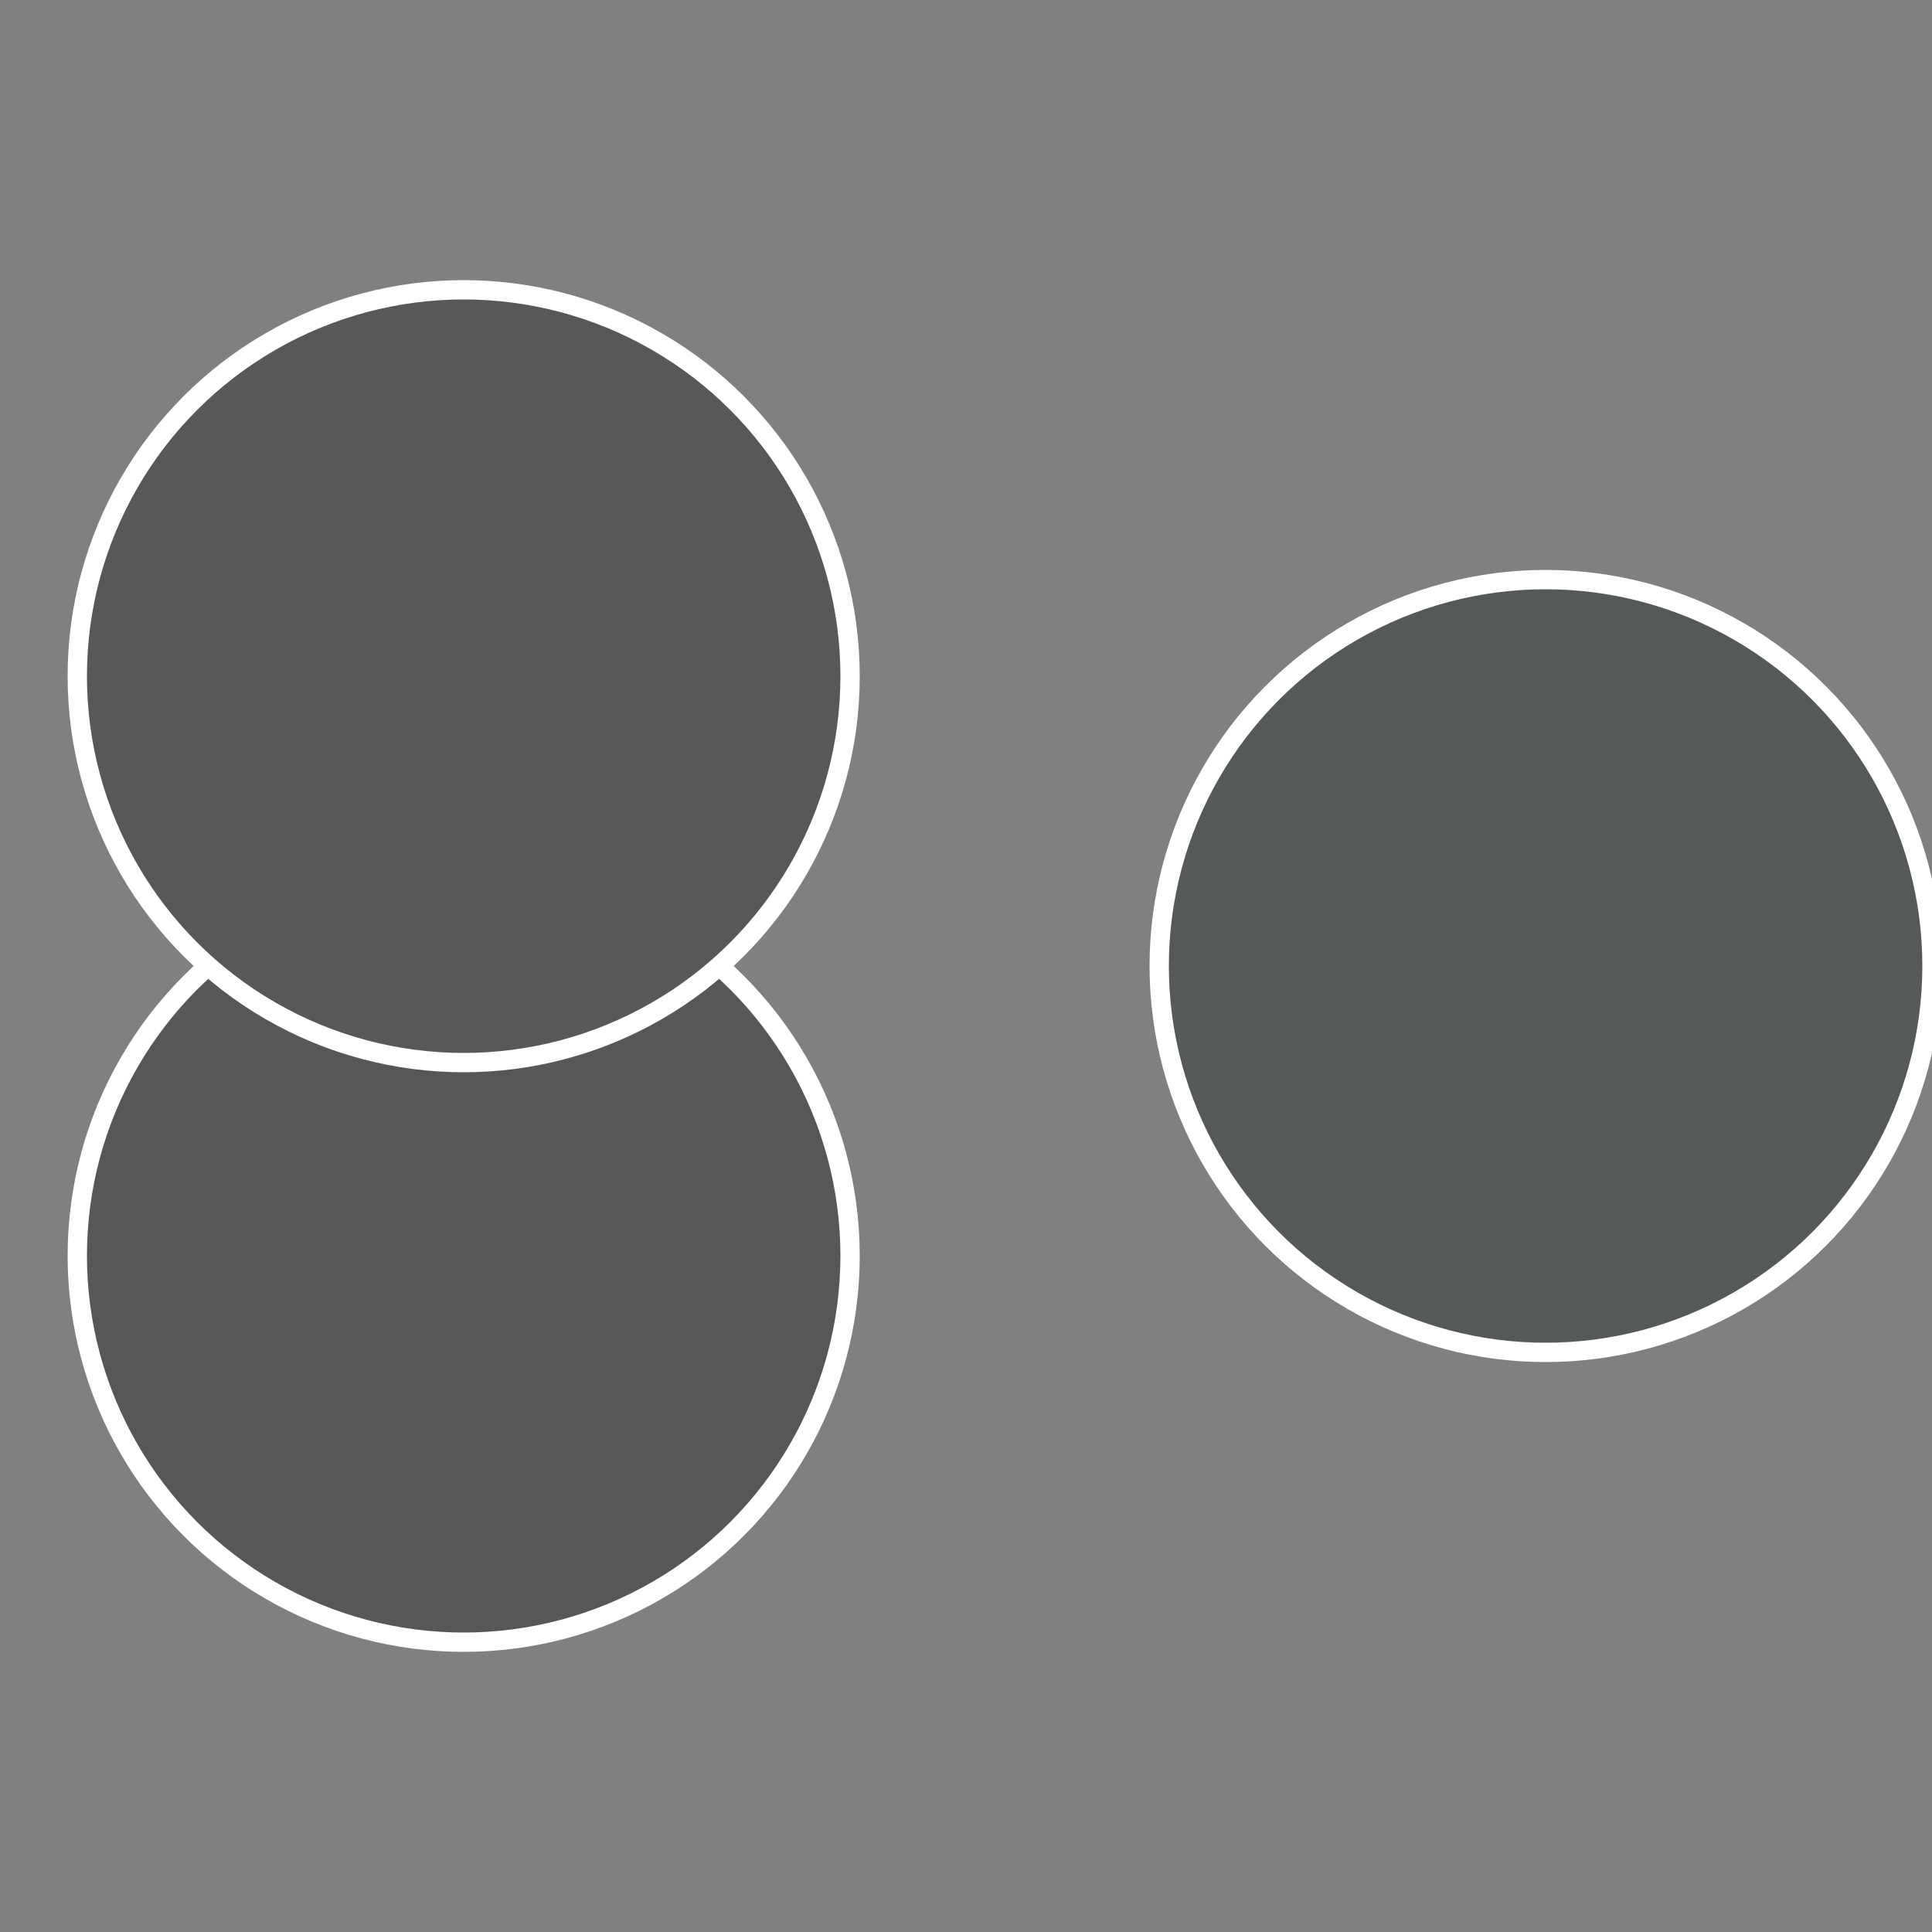
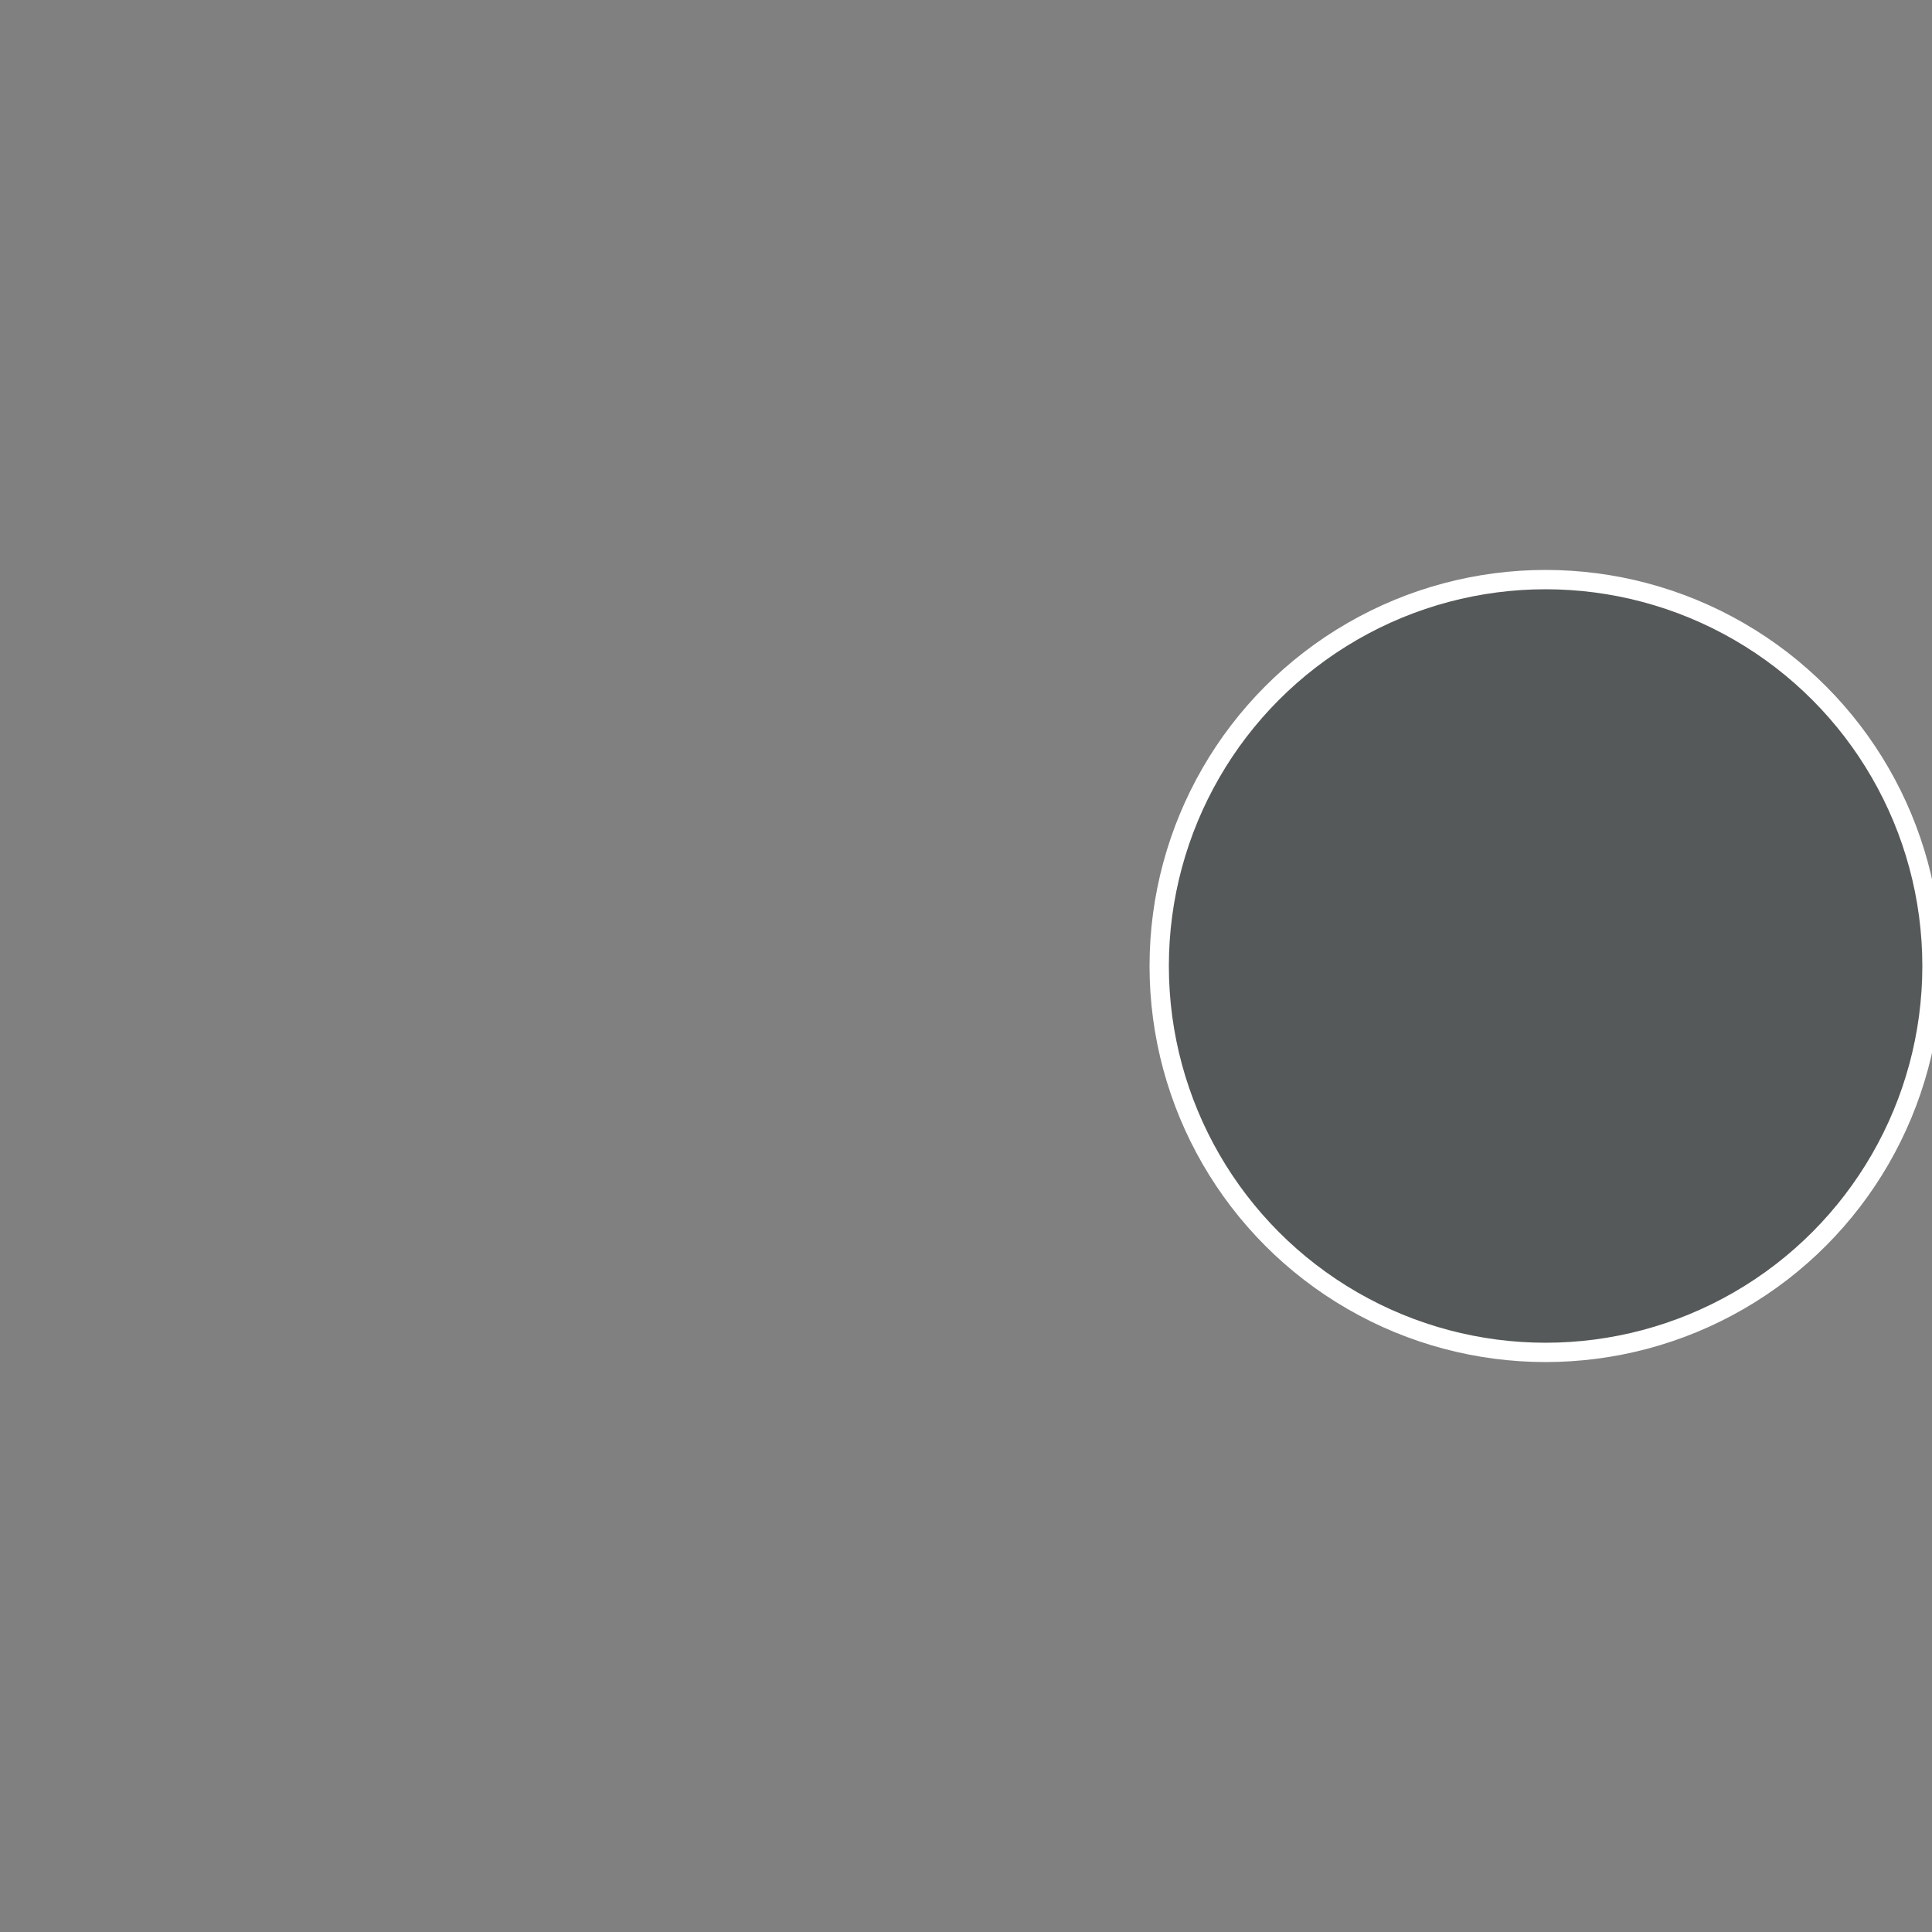
<svg xmlns="http://www.w3.org/2000/svg" width="500" height="500" viewBox="-1 -1 2 2">
  <rect x="-1" y="-1" width="2" height="2" fill="#808080" stroke="none" />
  <circle cx="0.6" cy="0" r="0.4" fill="#565959" stroke="#fff" stroke-width="1%" />
-   <circle cx="-0.52" cy="0.3" r="0.4" fill="#595658" stroke="#fff" stroke-width="1%" />
-   <circle cx="-0.52" cy="-0.3" r="0.4" fill="#595856" stroke="#fff" stroke-width="1%" />
</svg>